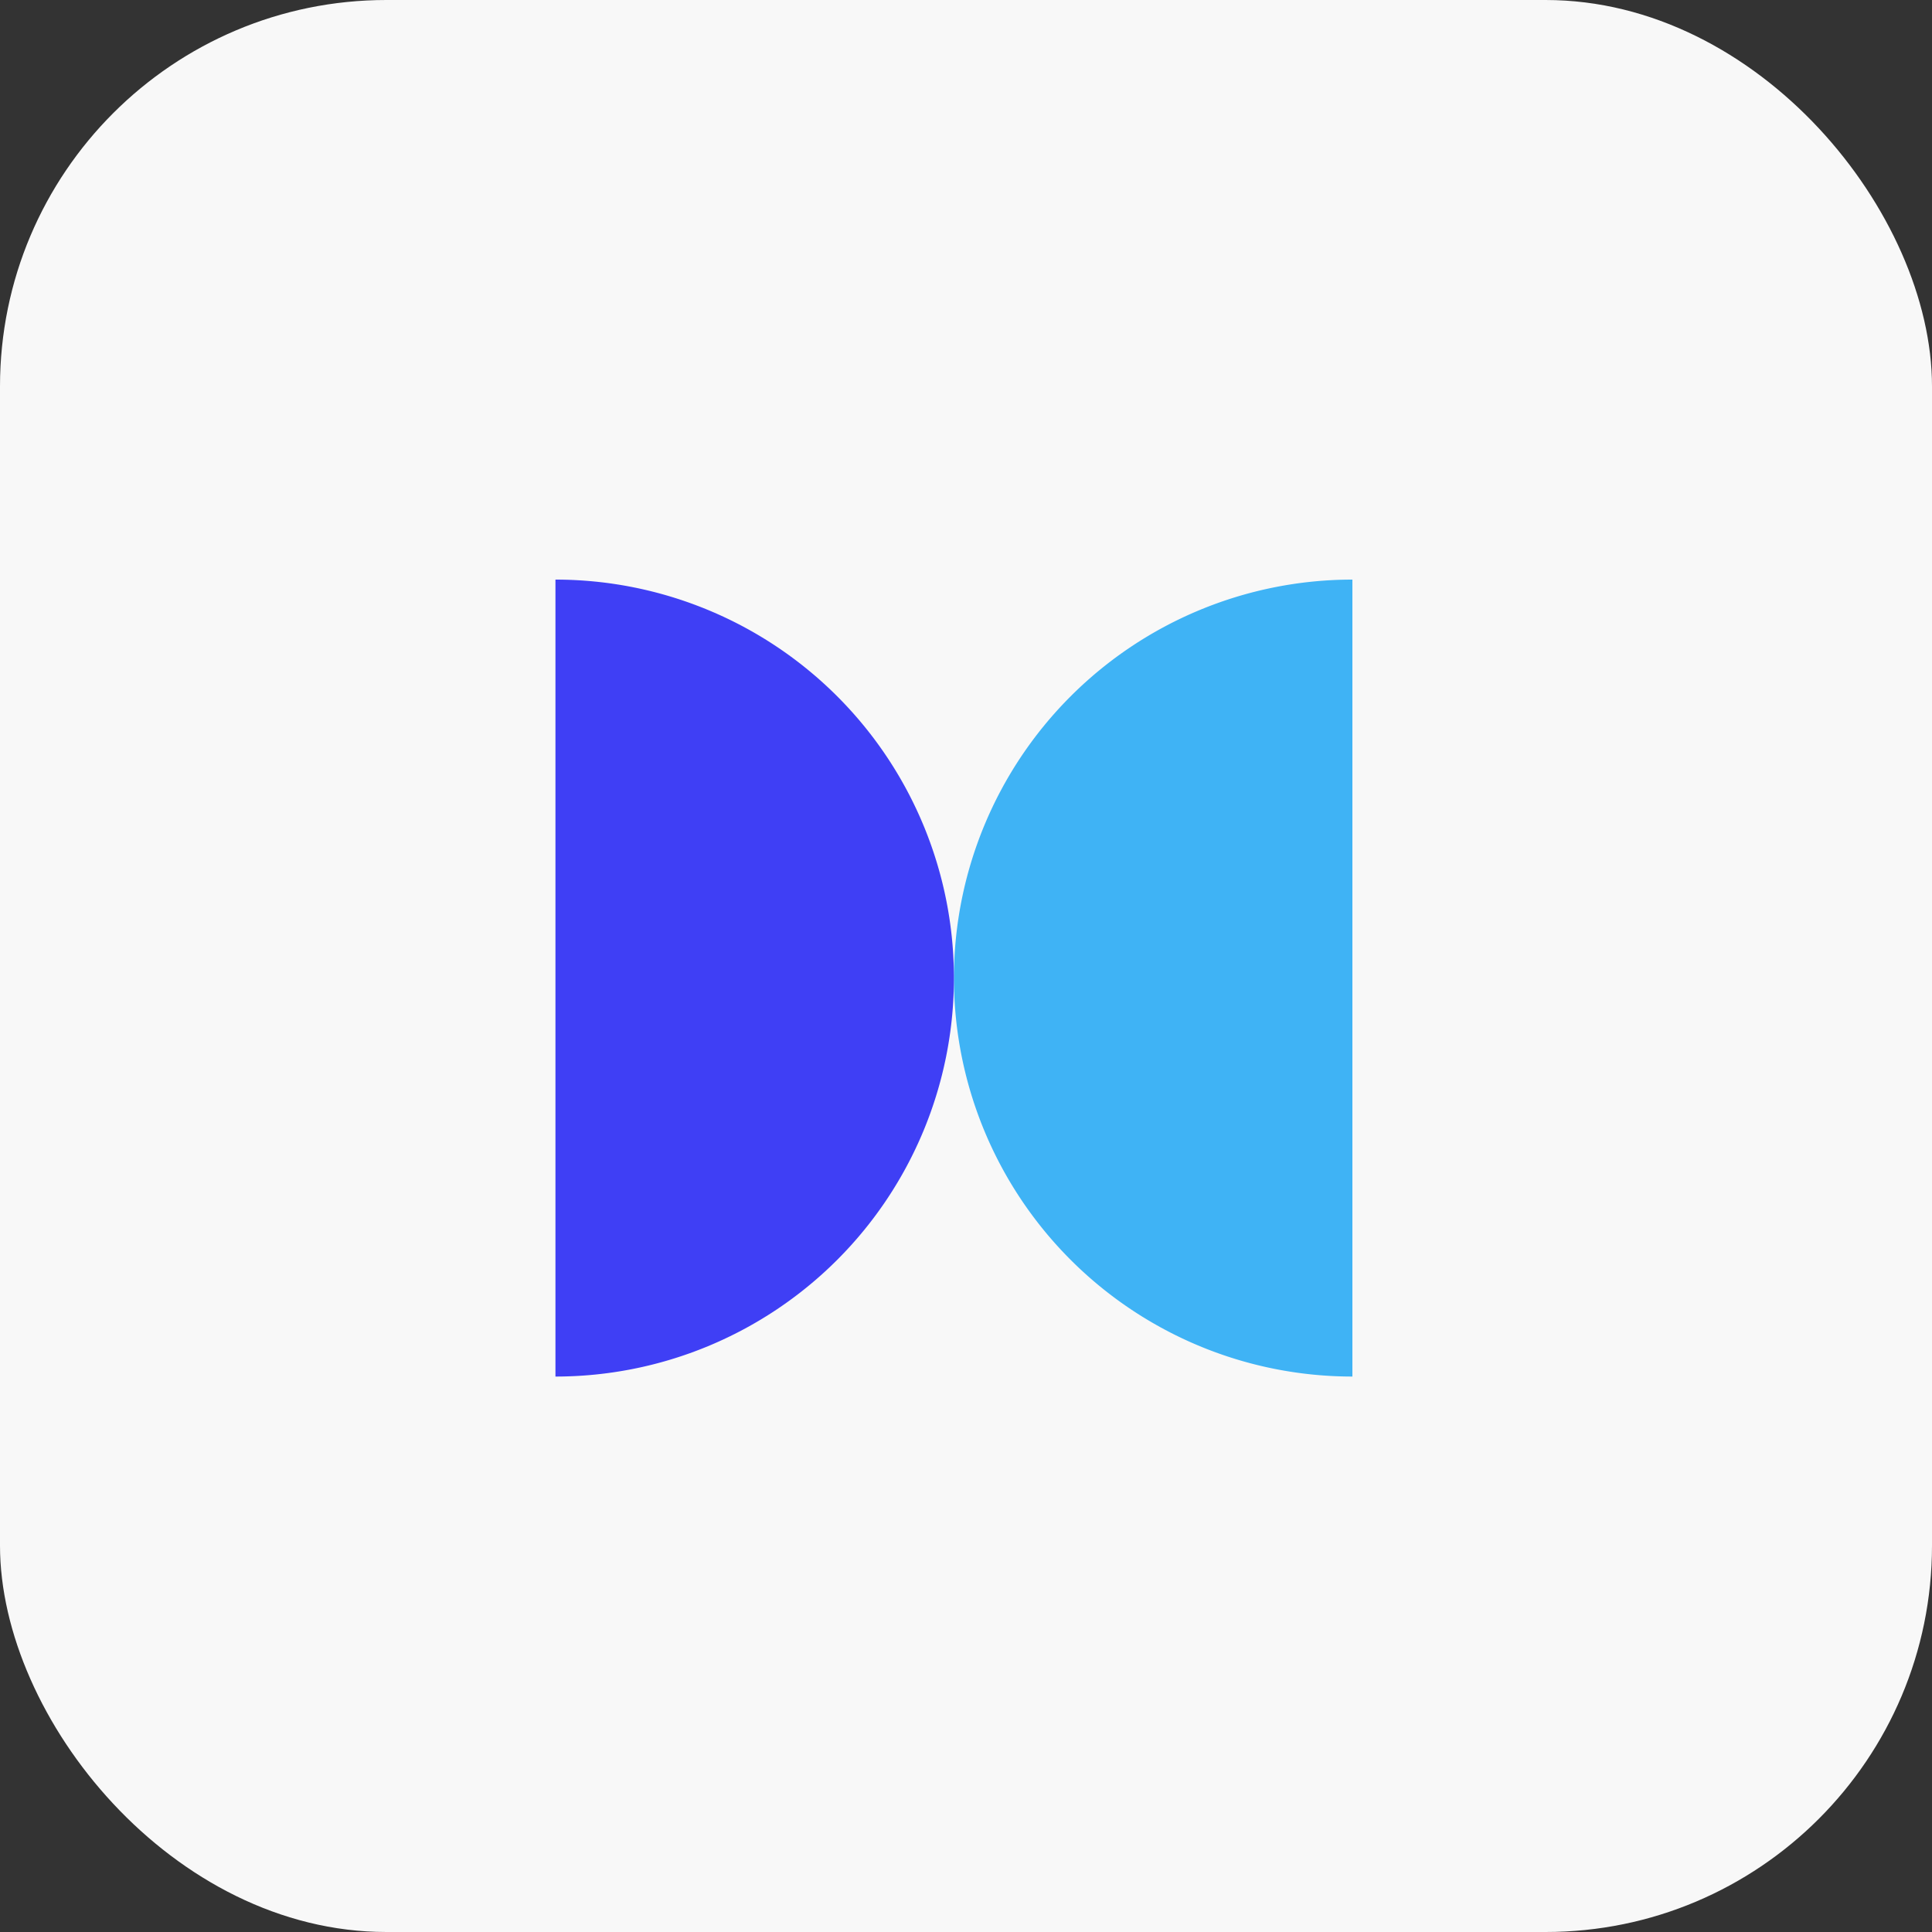
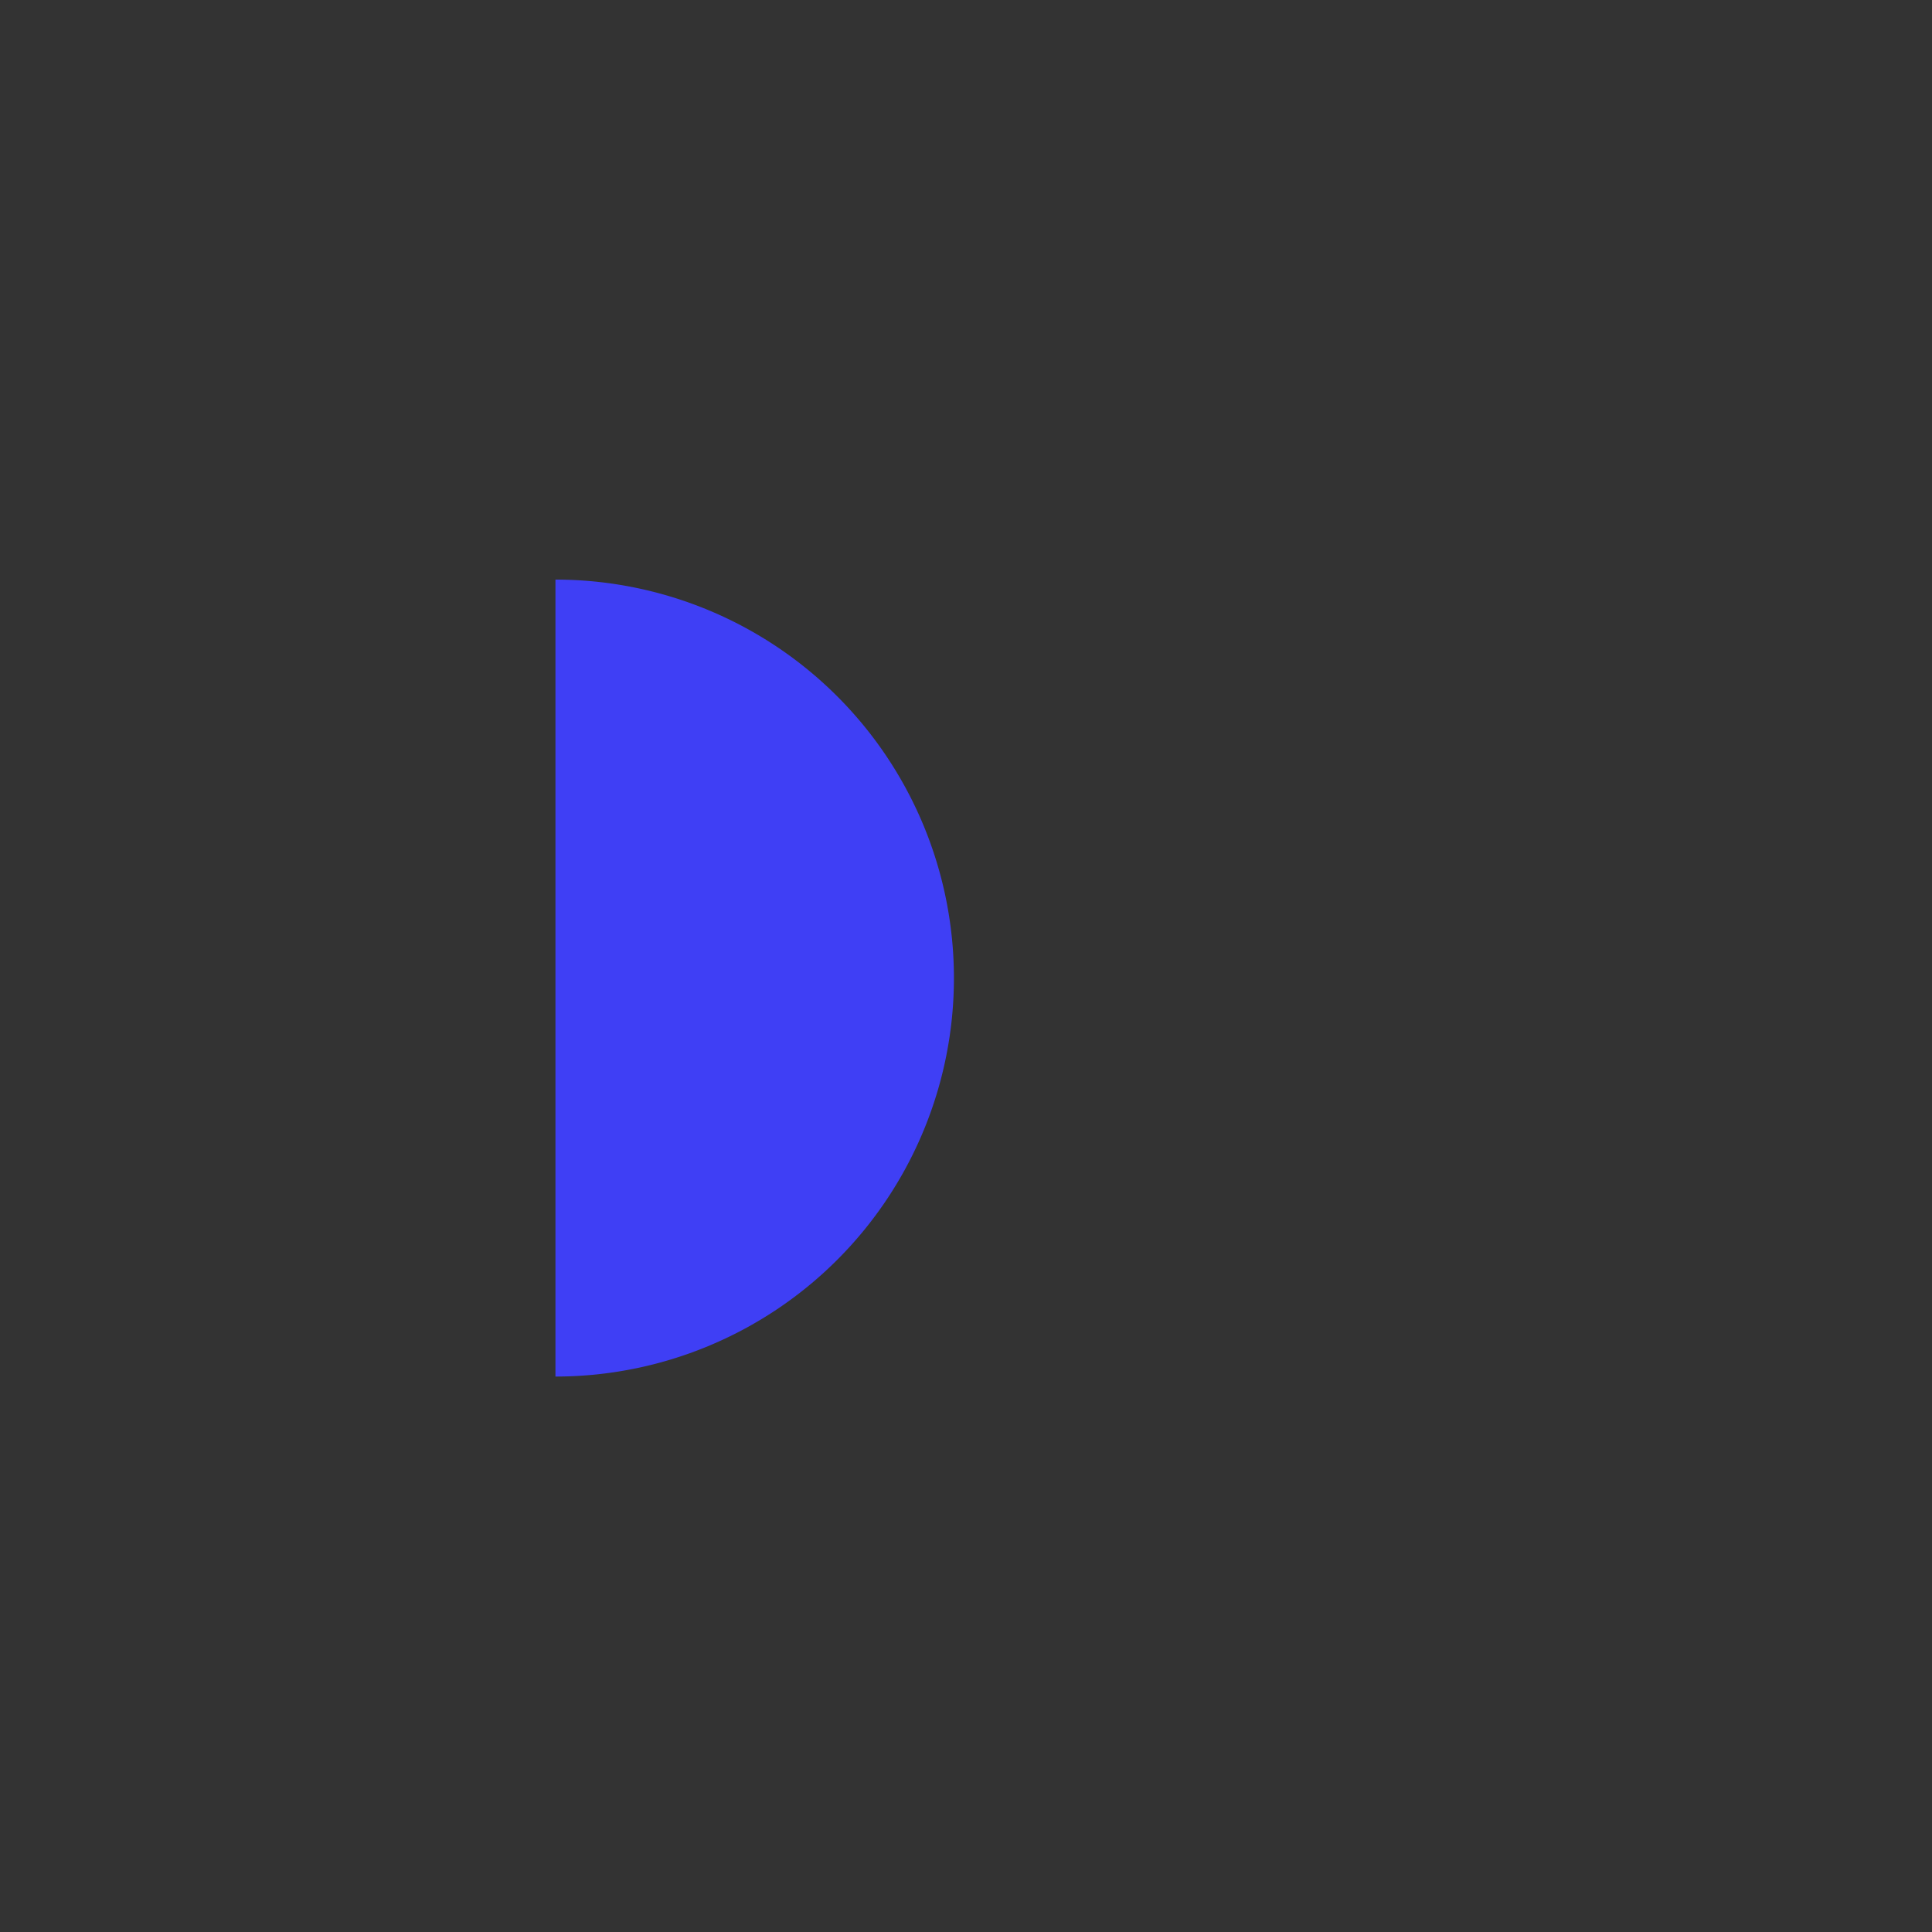
<svg xmlns="http://www.w3.org/2000/svg" width="80" height="80" fill="none">
  <rect width="100%" height="100%" fill="#333333" stroke="none" />
-   <rect width="80" height="80" fill="#F8F8F8" rx="16" />
  <g clip-path="url(#a)">
-     <path fill="#3FB3F5" d="M56 24v33a16.5 16.5 0 0 1 0-33z" />
    <path fill="#3F3FF5" d="M23 24a16.5 16.5 0 0 1 0 33V24z" />
  </g>
  <defs>
    <clipPath id="a">
      <path fill="#fff" d="M23 24h33v33H23z" />
    </clipPath>
  </defs>
</svg>